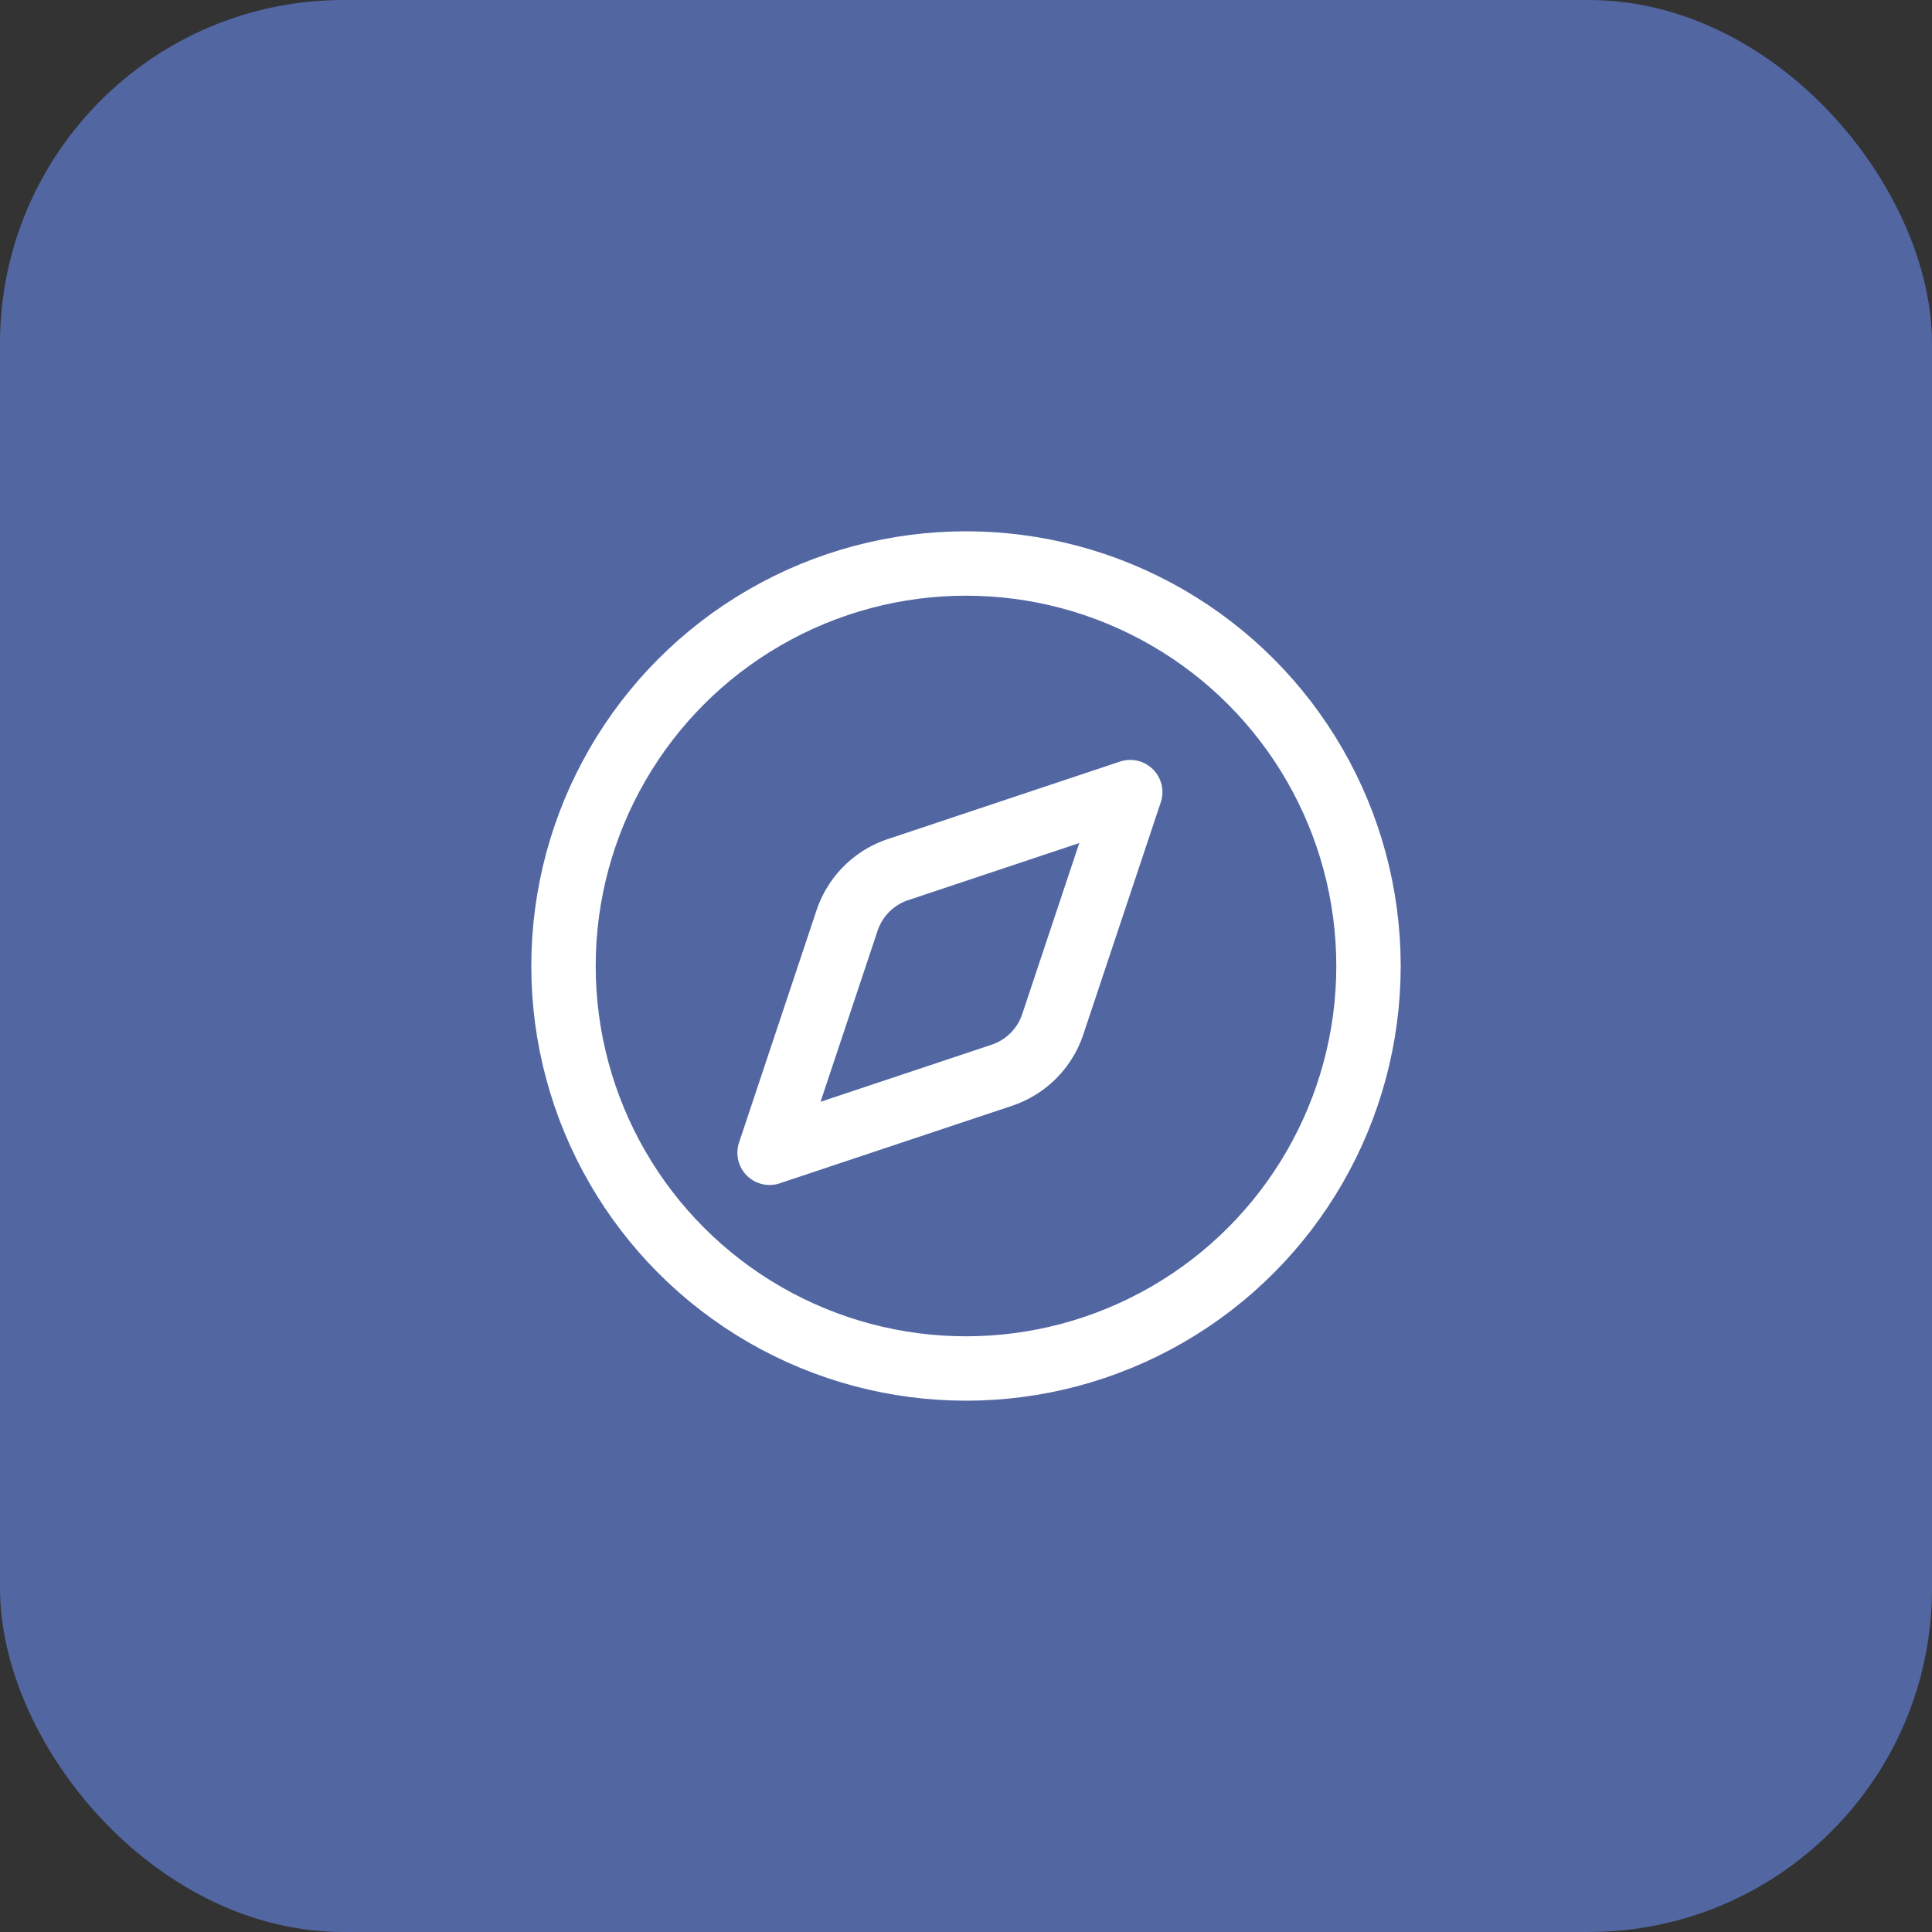
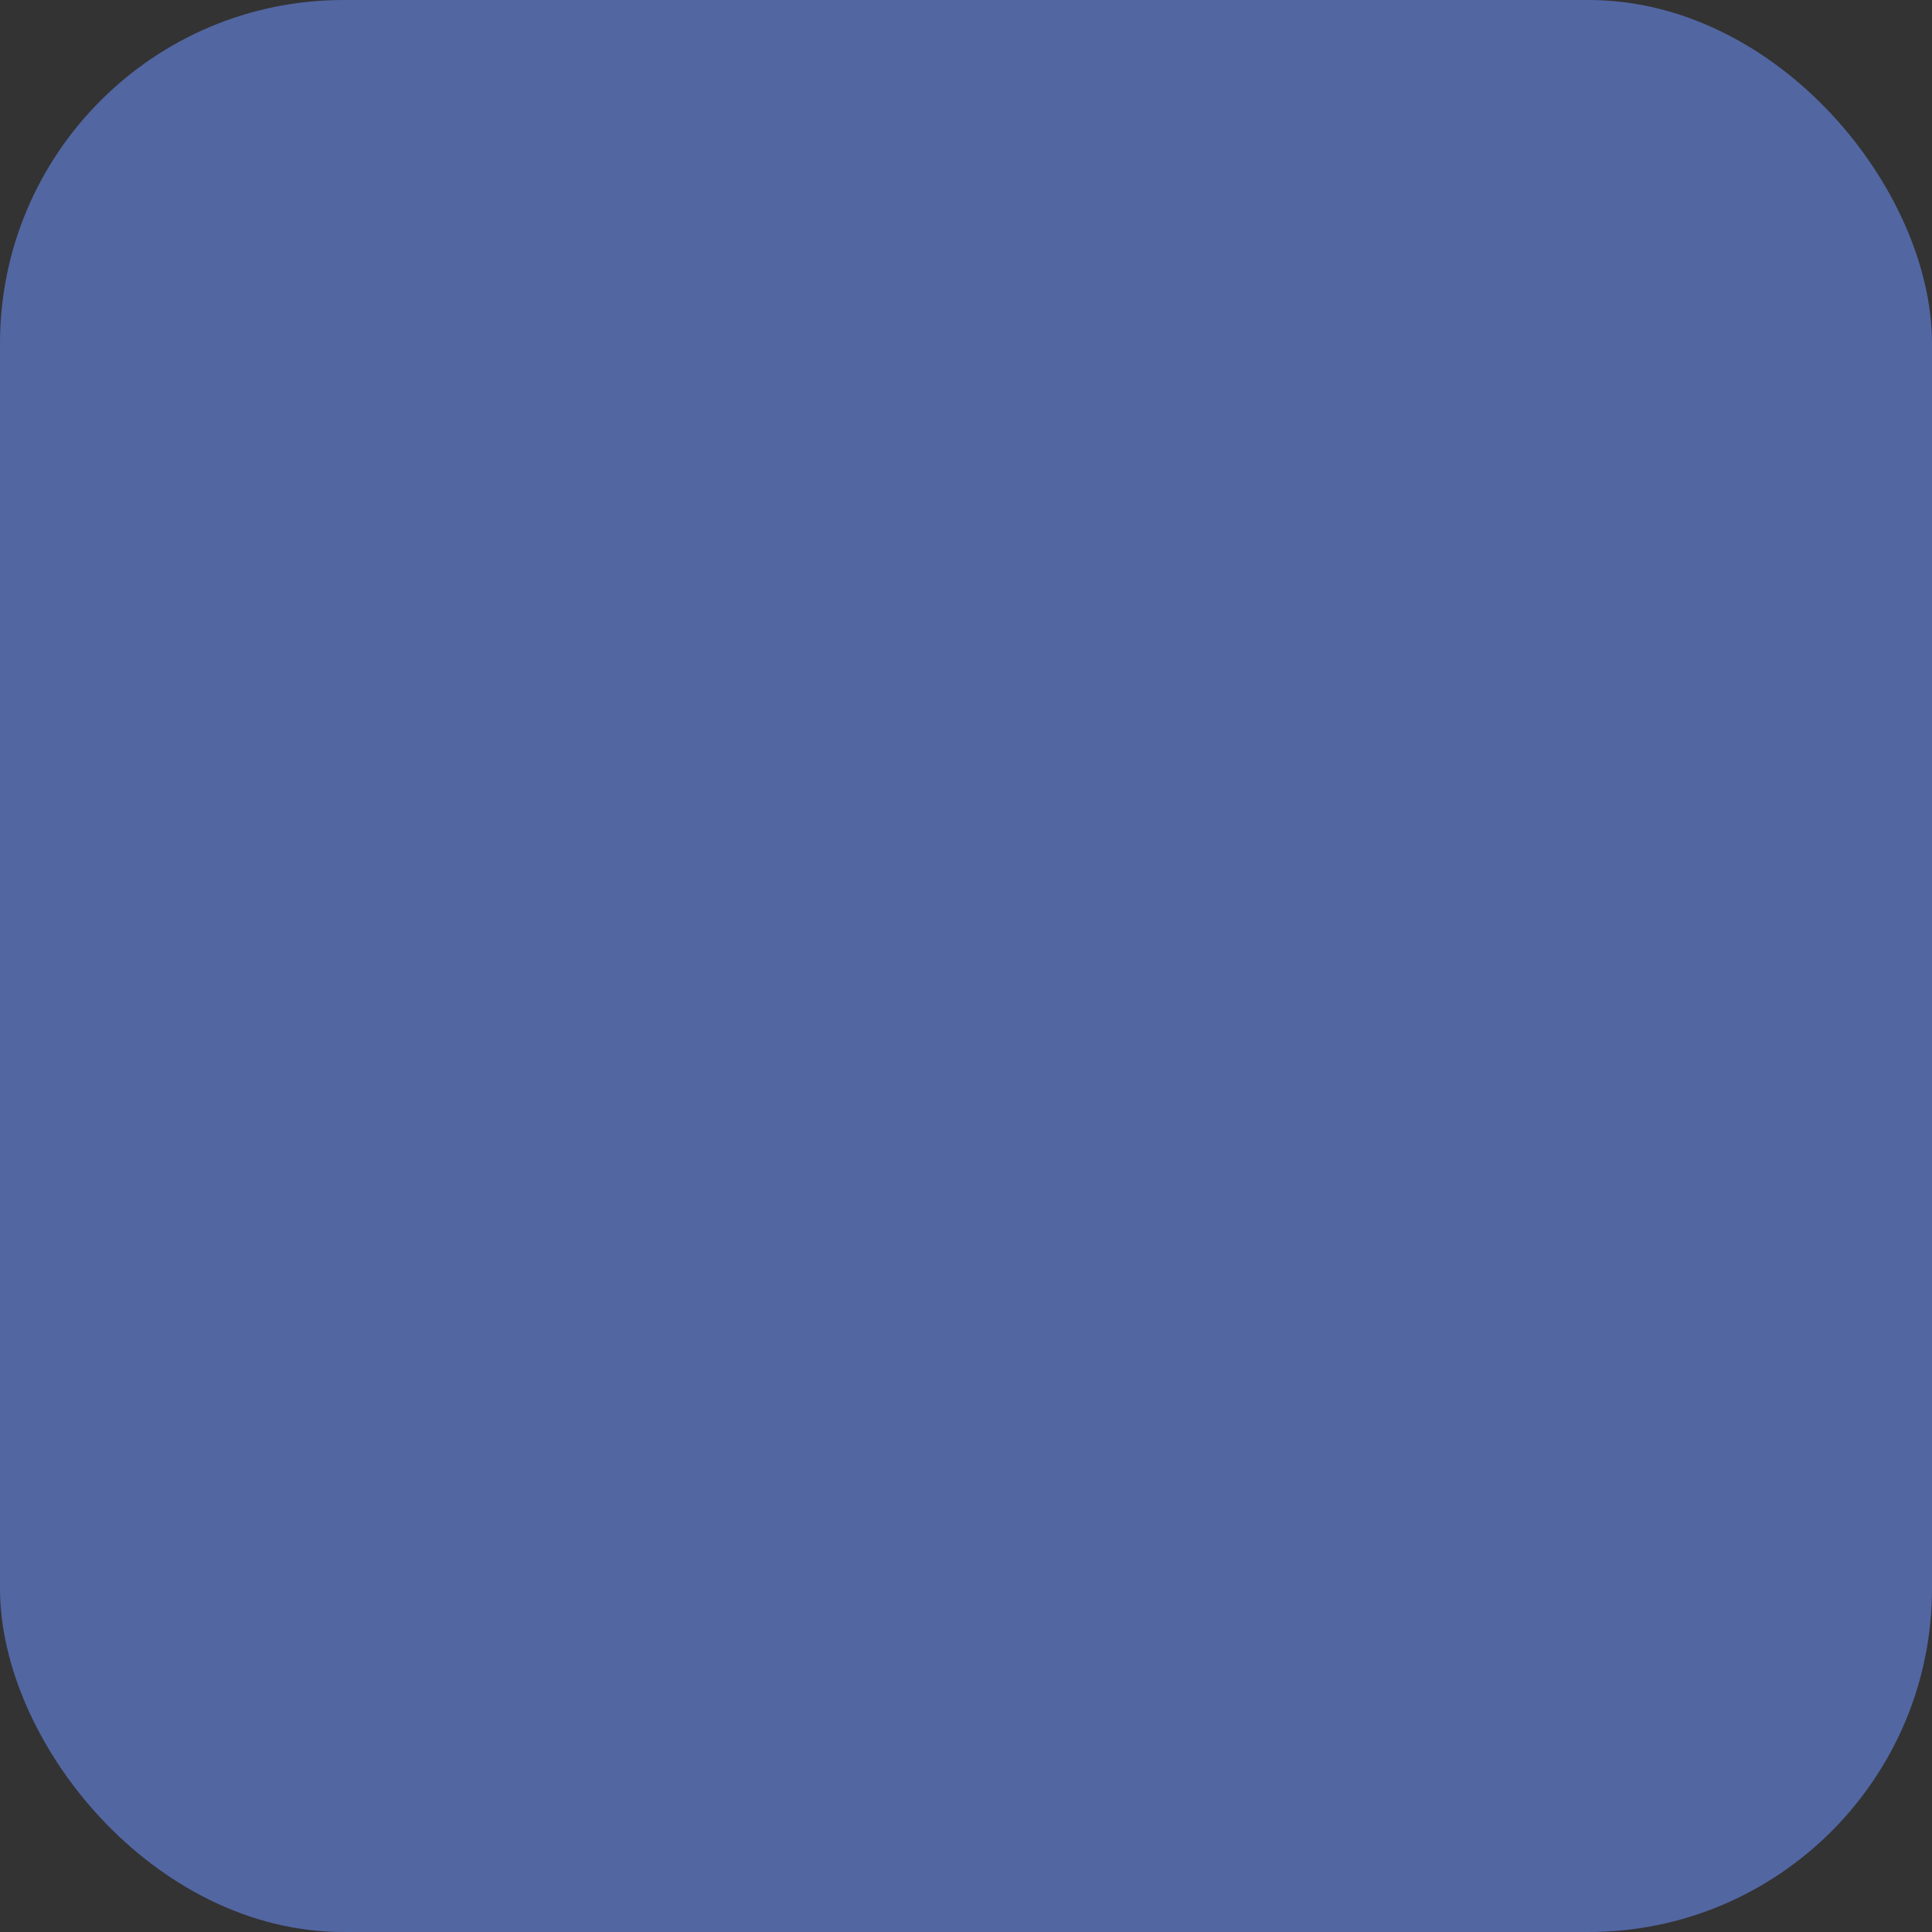
<svg xmlns="http://www.w3.org/2000/svg" width="180" height="180" viewBox="0 0 180 180">
  <rect x="0" y="0" width="180" height="180" fill="#333333" stroke="none" />
  <rect width="180" height="180" rx="32" fill="#5266a2" />
  <g transform="translate(45, 45)" stroke="white" stroke-width="6" fill="none" stroke-linecap="round" stroke-linejoin="round">
-     <path d="m60.3 28.8-7.218 21.634a7.5 7.5 0 0 1-4.745 4.745L26.7 62.4l7.218-21.634a7.5 7.5 0 0 1 4.745-4.745z" />
-     <circle cx="45" cy="45" r="37.5" />
-   </g>
+     </g>
</svg>